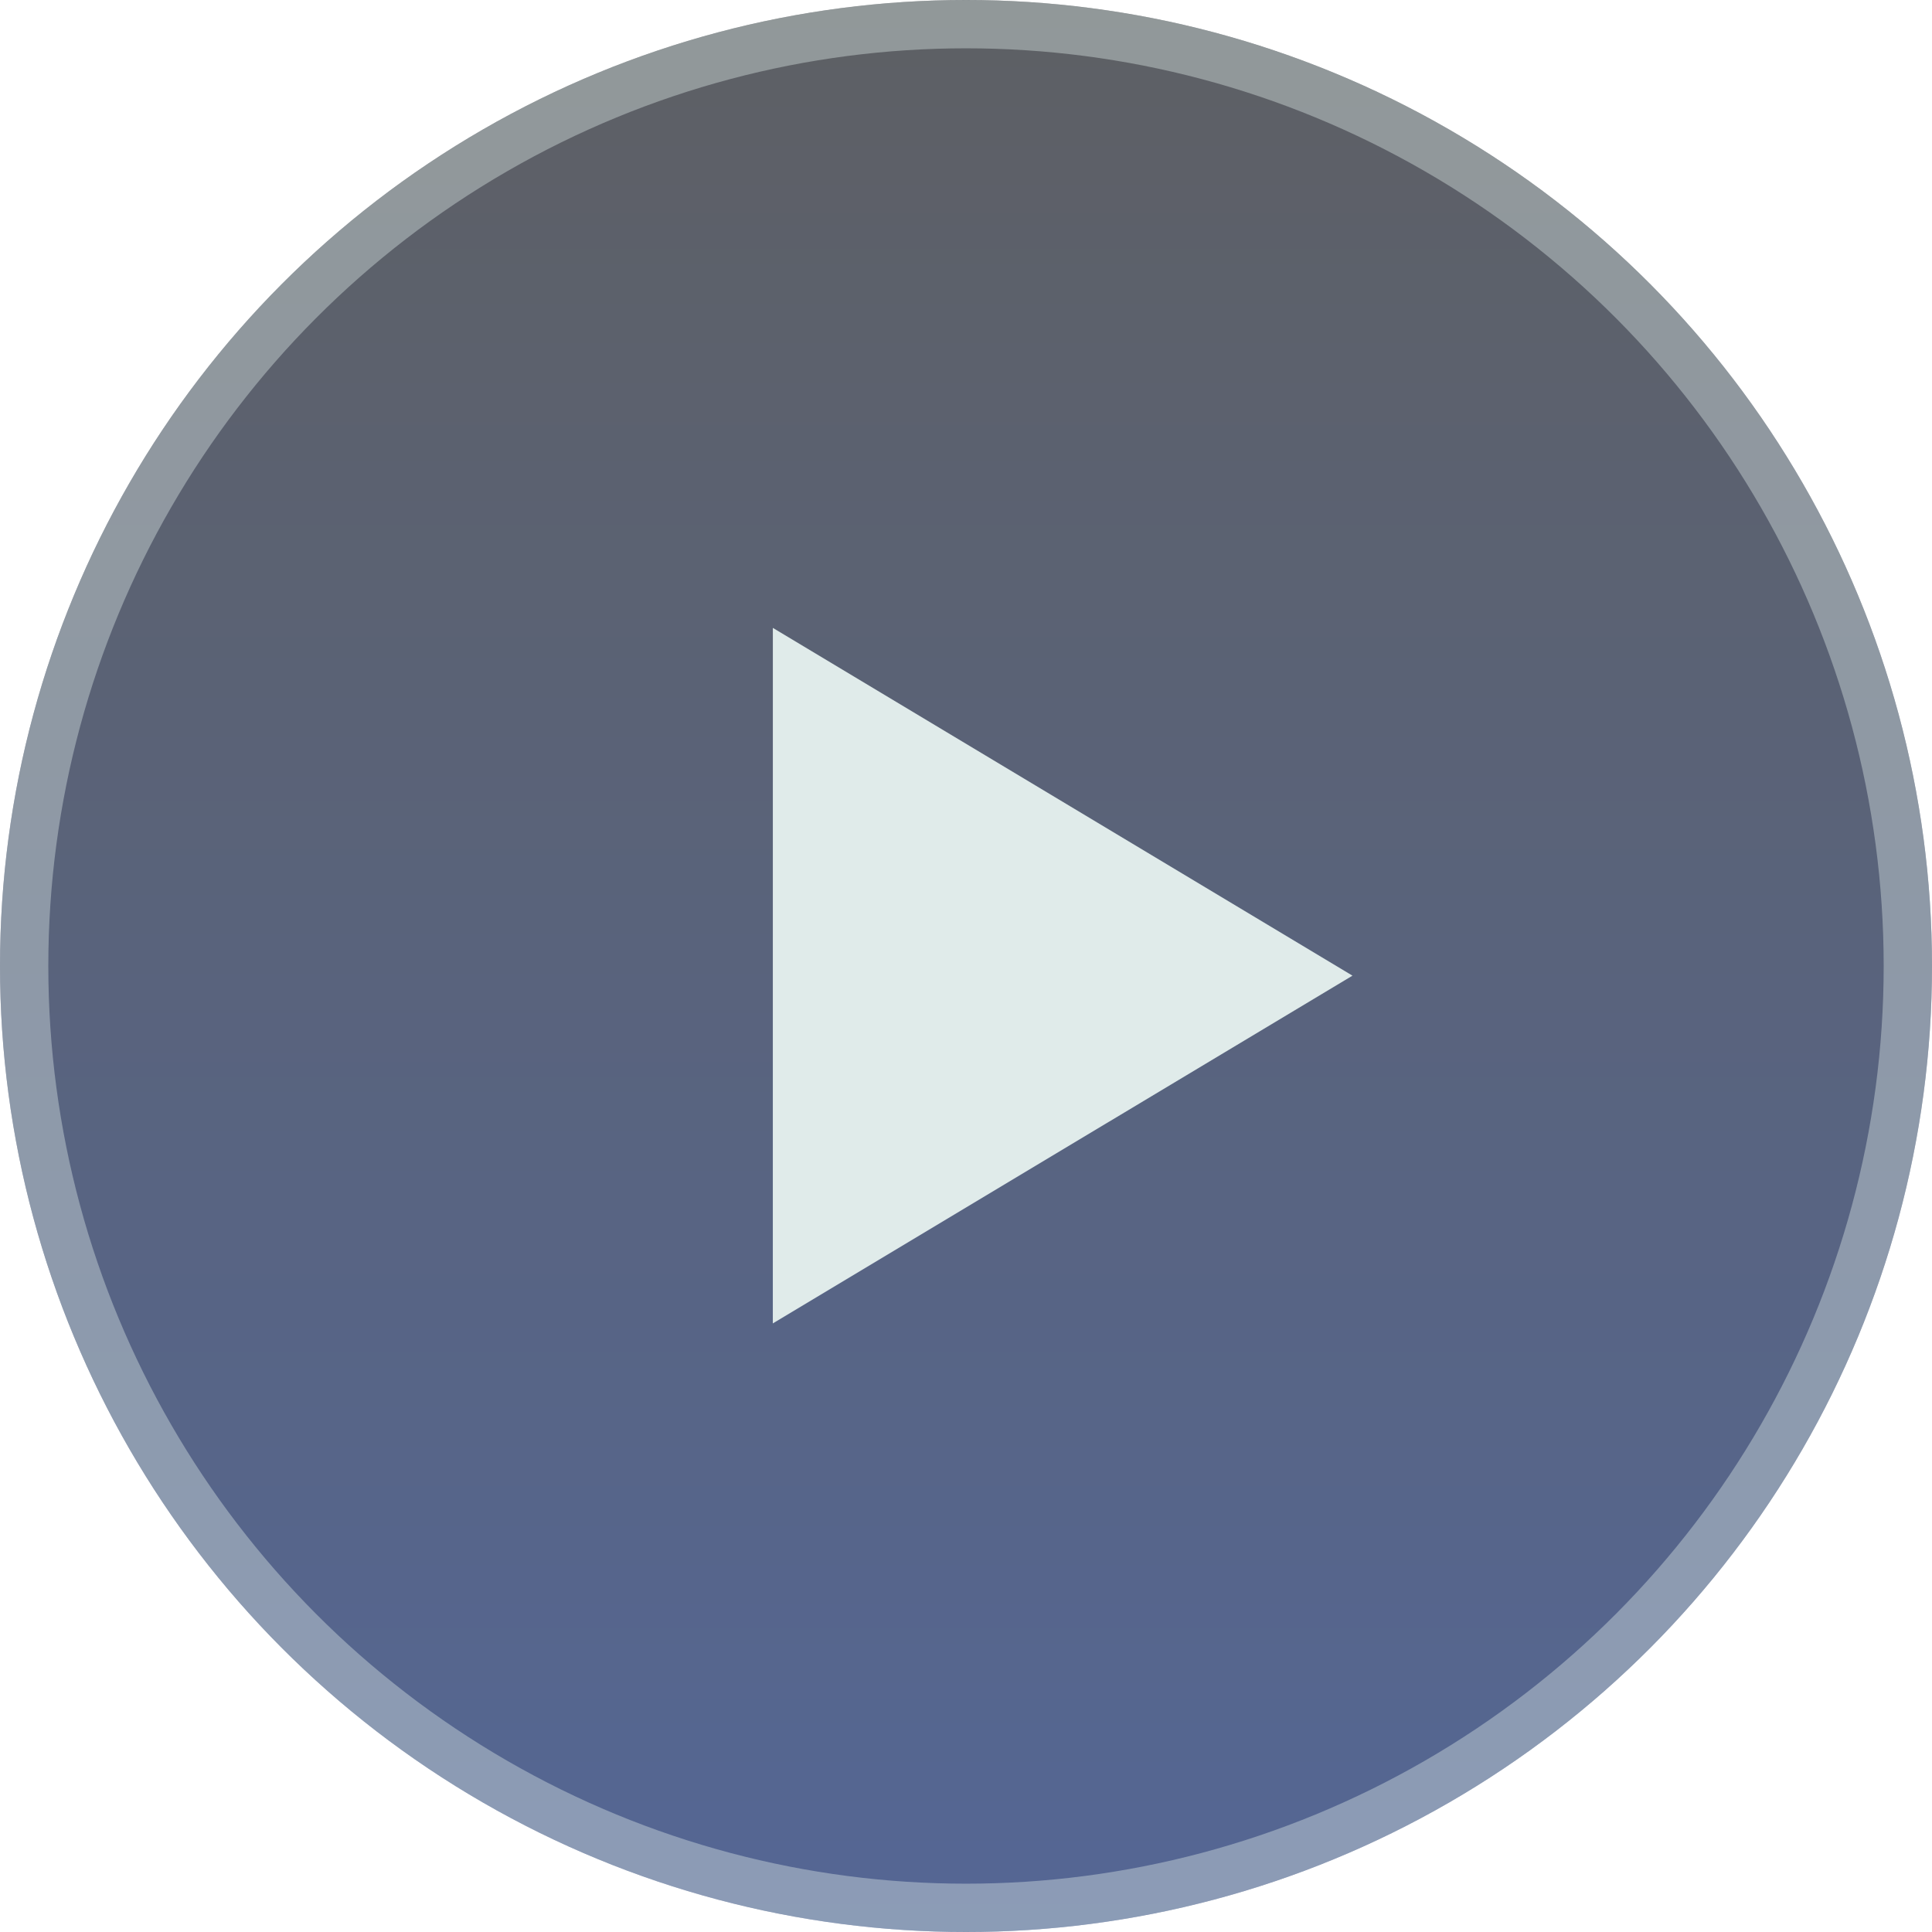
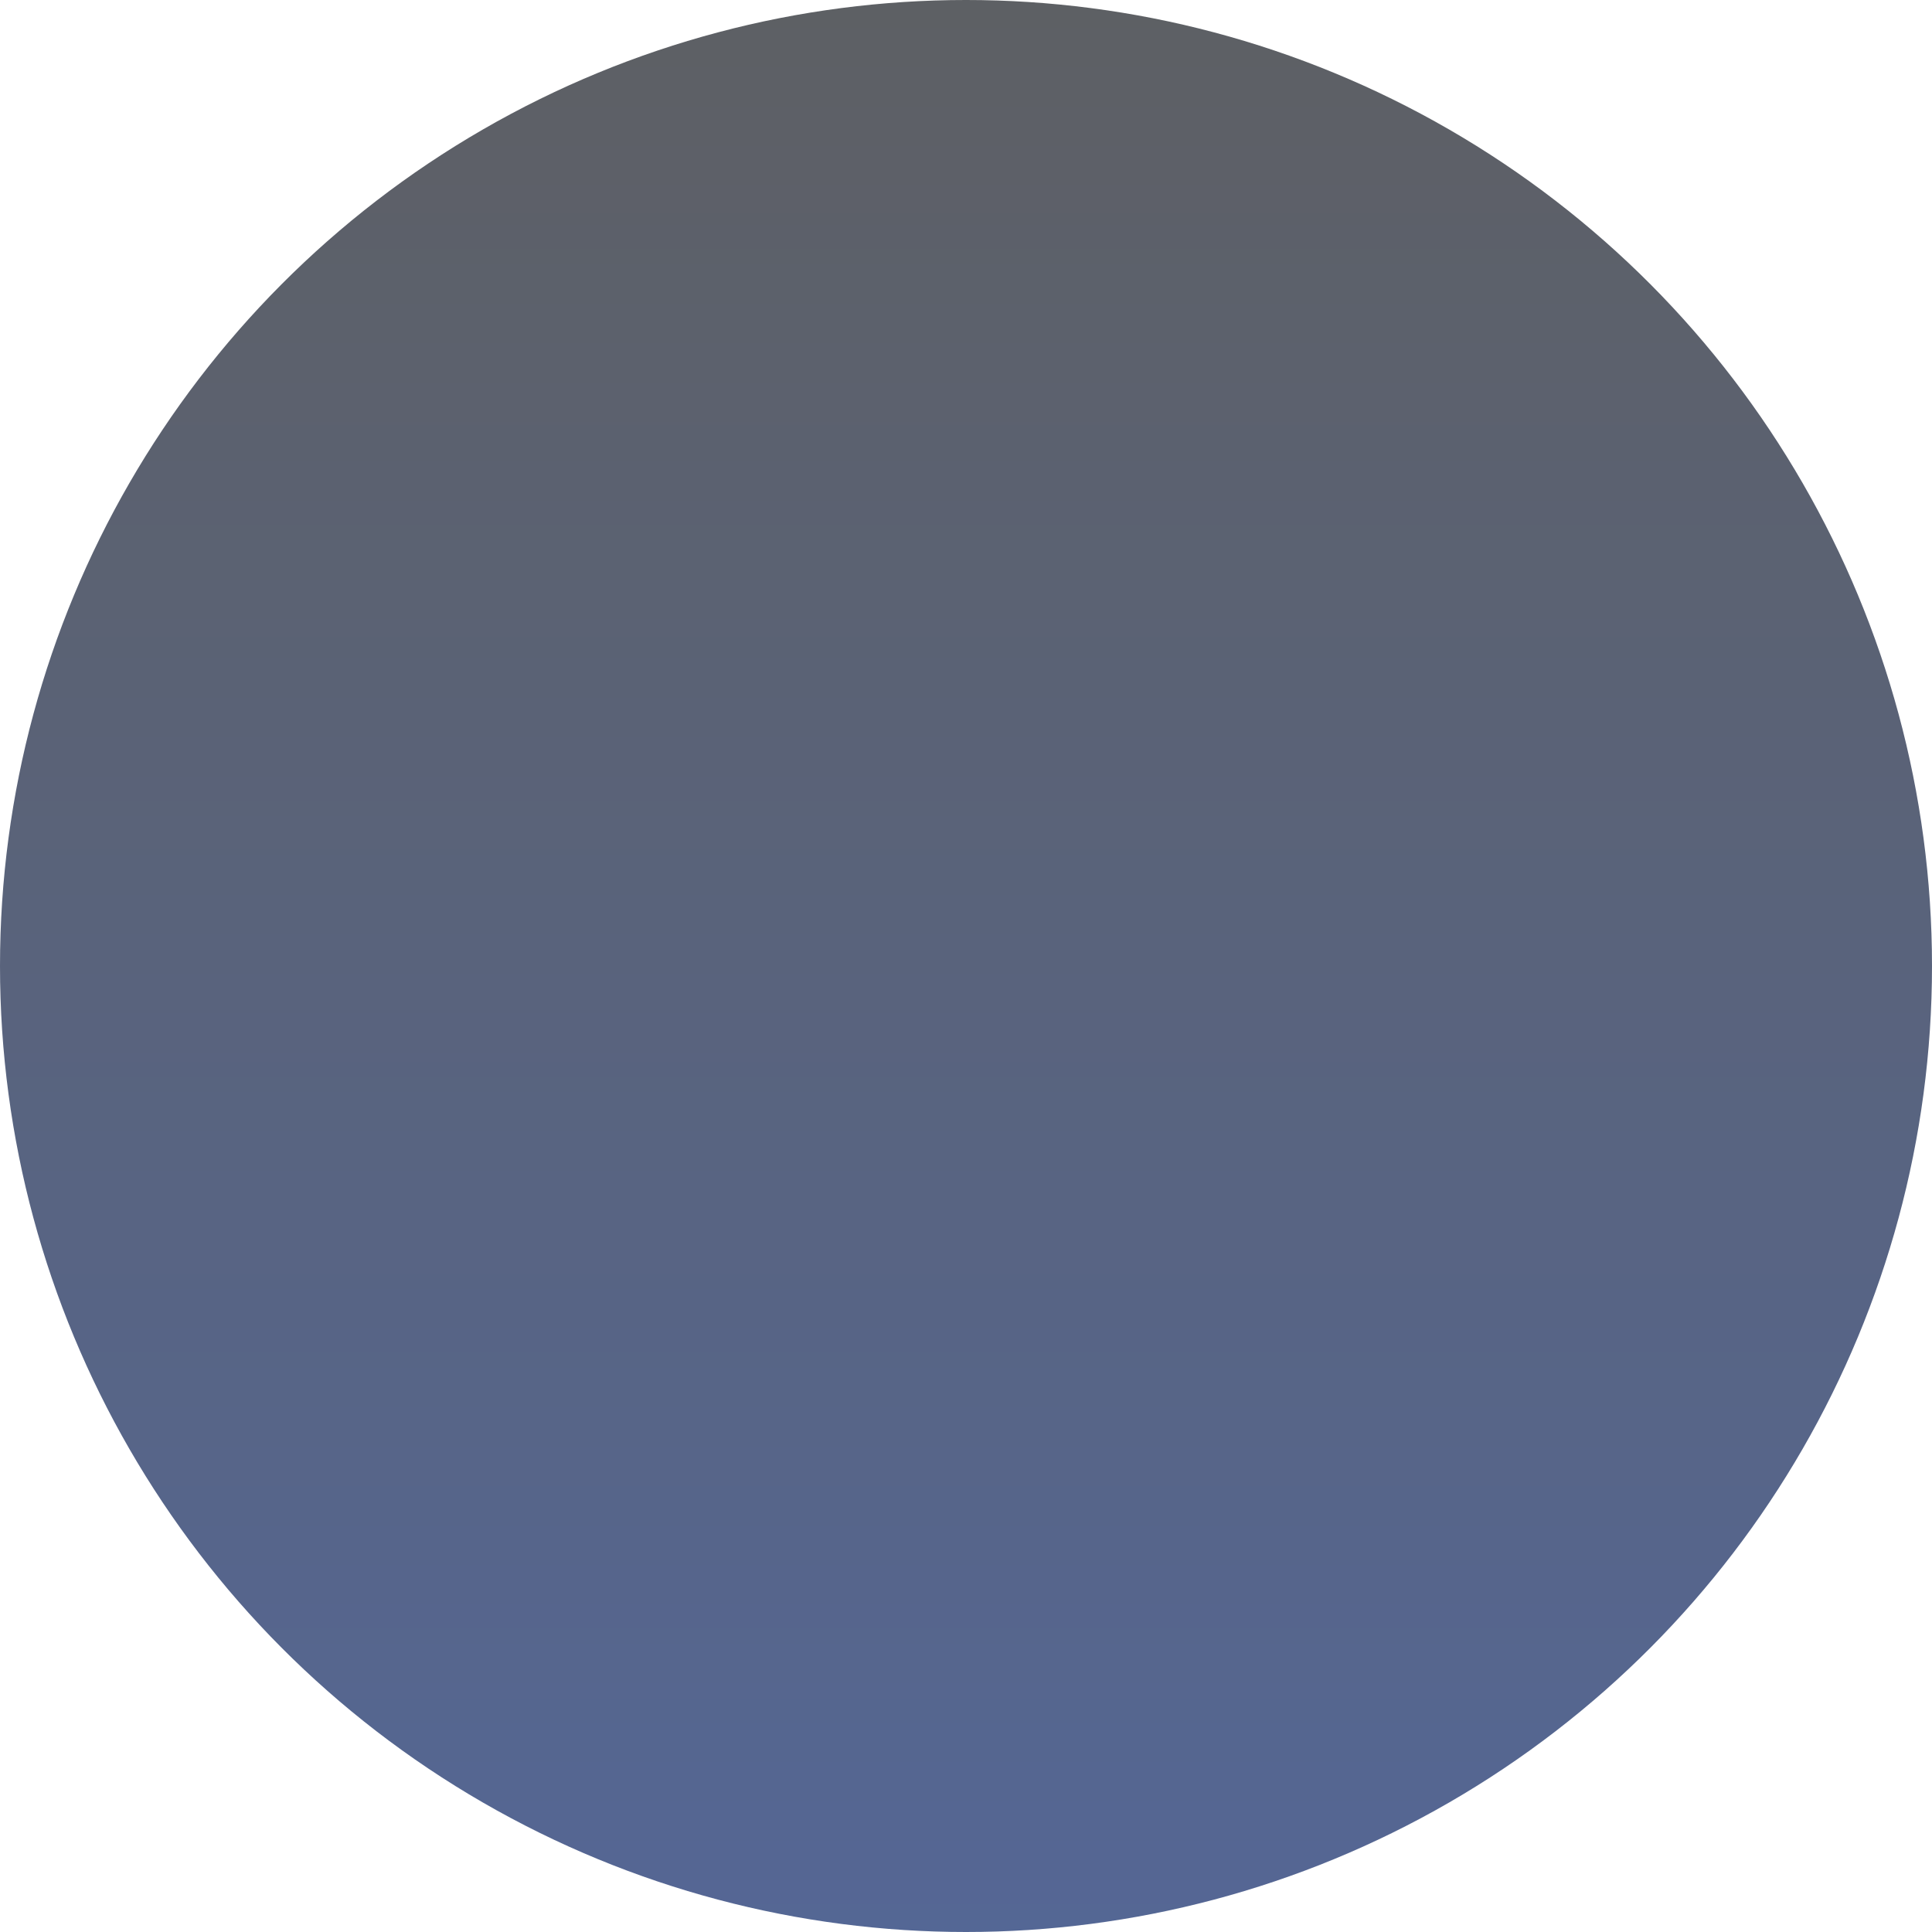
<svg xmlns="http://www.w3.org/2000/svg" width="73" height="73" viewBox="0 0 73 73" fill="none">
  <circle cx="36.5" cy="36.5" r="36.5" fill="url(#paint0_linear_3219_683)" fill-opacity="0.7" />
-   <circle cx="36.5" cy="36.5" r="35.587" stroke="#E0EBEA" stroke-opacity="0.4" stroke-width="1.825" />
-   <path d="M51.102 36.865L29.201 50.005L29.202 23.725L51.102 36.865Z" fill="#E0EBEA" />
  <defs>
    <linearGradient id="paint0_linear_3219_683" x1="36.5" y1="0" x2="36.5" y2="73" gradientUnits="userSpaceOnUse">
      <stop stop-color="#191C22" />
      <stop offset="1" stop-color="#0C2668" />
    </linearGradient>
  </defs>
</svg>